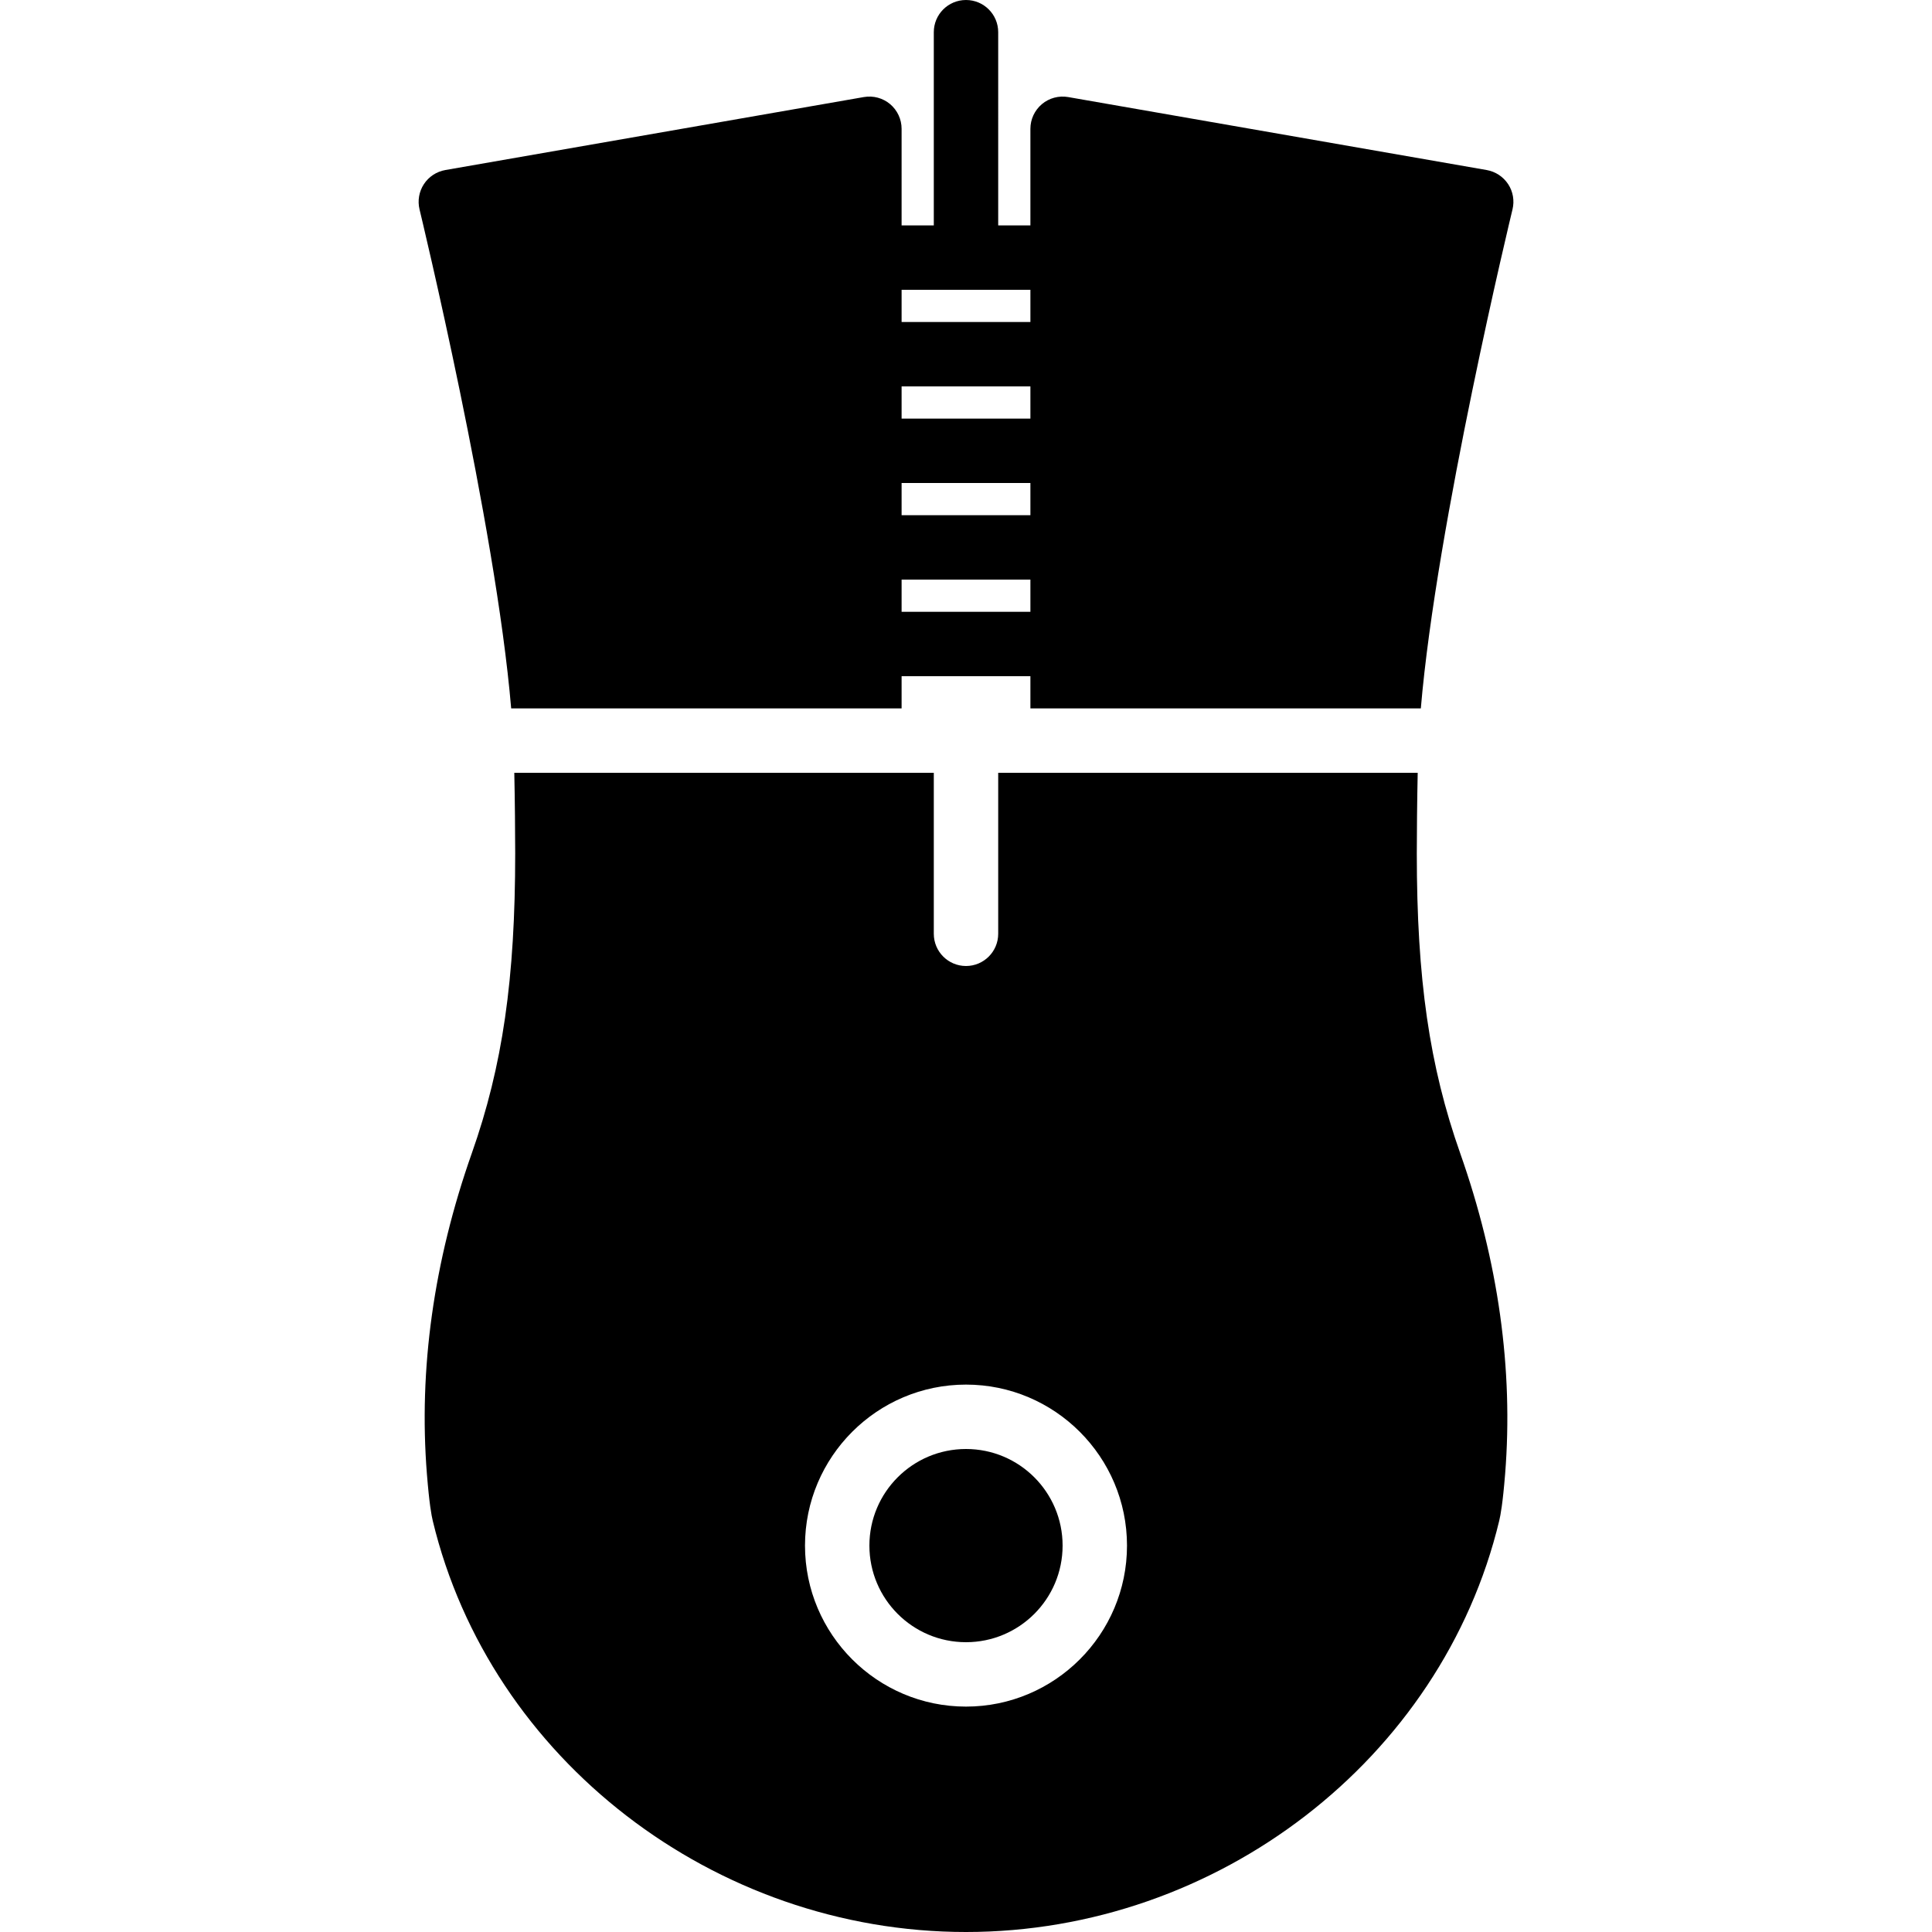
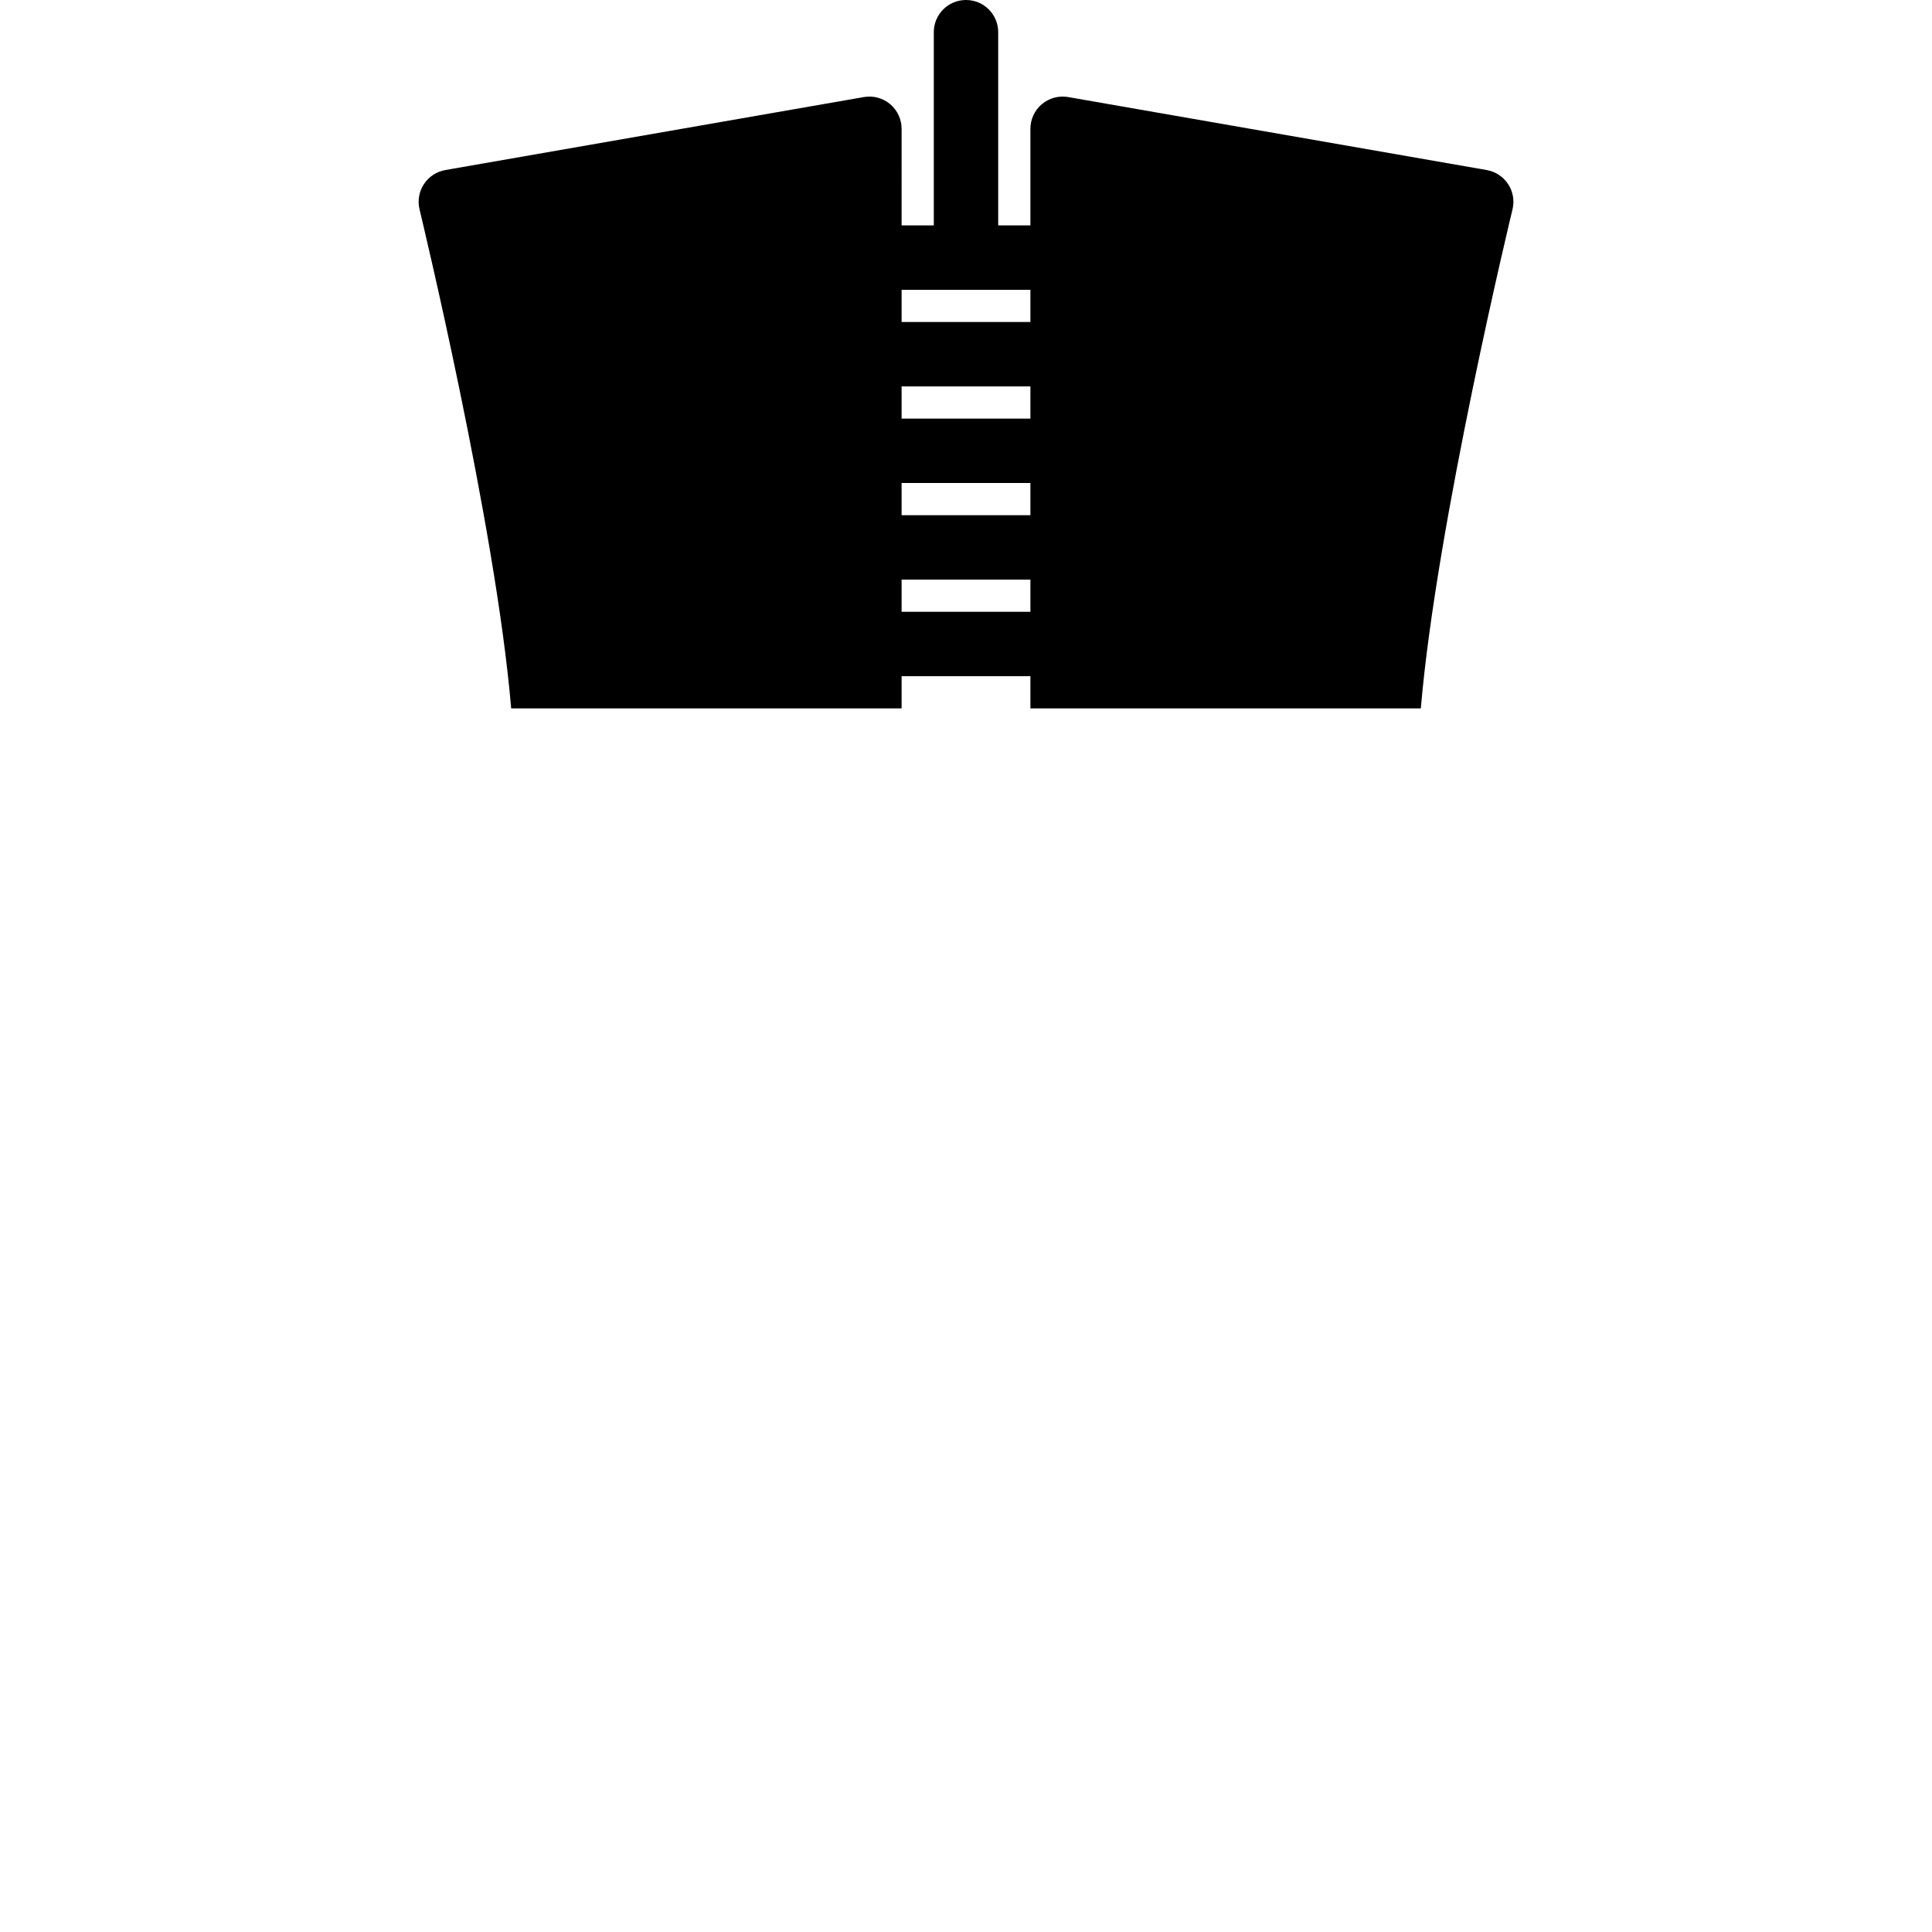
<svg xmlns="http://www.w3.org/2000/svg" version="1.1" id="Capa_1" x="0px" y="0px" viewBox="0 0 60 60" style="enable-background:new 0 0 60 60;" xml:space="preserve">
  <g>
    <g>
-       <path d="M44,26.5c0-0.617,0.01-1.658,0.028-2.5H31v5c0,0.552-0.448,1-1,1s-1-0.448-1-1v-5H15.972C15.99,24.842,16,25.883,16,26.5    c0,3.904-0.391,6.604-1.348,9.316c-1.184,3.358-1.653,6.71-1.394,9.961c0.075,0.933,0.14,1.277,0.183,1.458    C15.222,54.632,22.186,60,30,60s14.778-5.369,16.559-12.769c0.043-0.182,0.109-0.529,0.184-1.455    c0.259-3.251-0.211-6.602-1.395-9.96C44.391,33.104,44,30.404,44,26.5z M30,53c-2.757,0-5-2.243-5-5s2.243-5,5-5s5,2.243,5,5    S32.757,53,30,53z" />
      <path d="M15.875,22H28v-1h4v1h12.125c0.483-5.719,2.822-15.394,2.847-15.497c0.065-0.269,0.017-0.553-0.135-0.784    c-0.152-0.231-0.393-0.39-0.665-0.438l-13-2.267c-0.291-0.05-0.589,0.03-0.815,0.22C32.131,3.425,32,3.705,32,4v3h-1V1    c0-0.553-0.447-1-1-1s-1,0.447-1,1v6h-1V4c0-0.295-0.131-0.575-0.356-0.766c-0.226-0.189-0.52-0.27-0.815-0.22l-13,2.267    c-0.272,0.048-0.513,0.206-0.665,0.438c-0.151,0.231-0.2,0.516-0.135,0.784C13.053,6.606,15.393,16.28,15.875,22z M28,9h4v1h-4V9z     M28,12h4v1h-4V12z M28,15h4v1h-4V15z M28,18h4v1h-4V18z" />
-       <circle cx="30" cy="48" r="3" />
    </g>
  </g>
  <g>
</g>
  <g>
</g>
  <g>
</g>
  <g>
</g>
  <g>
</g>
  <g>
</g>
  <g>
</g>
  <g>
</g>
  <g>
</g>
  <g>
</g>
  <g>
</g>
  <g>
</g>
  <g>
</g>
  <g>
</g>
  <g>
</g>
</svg>